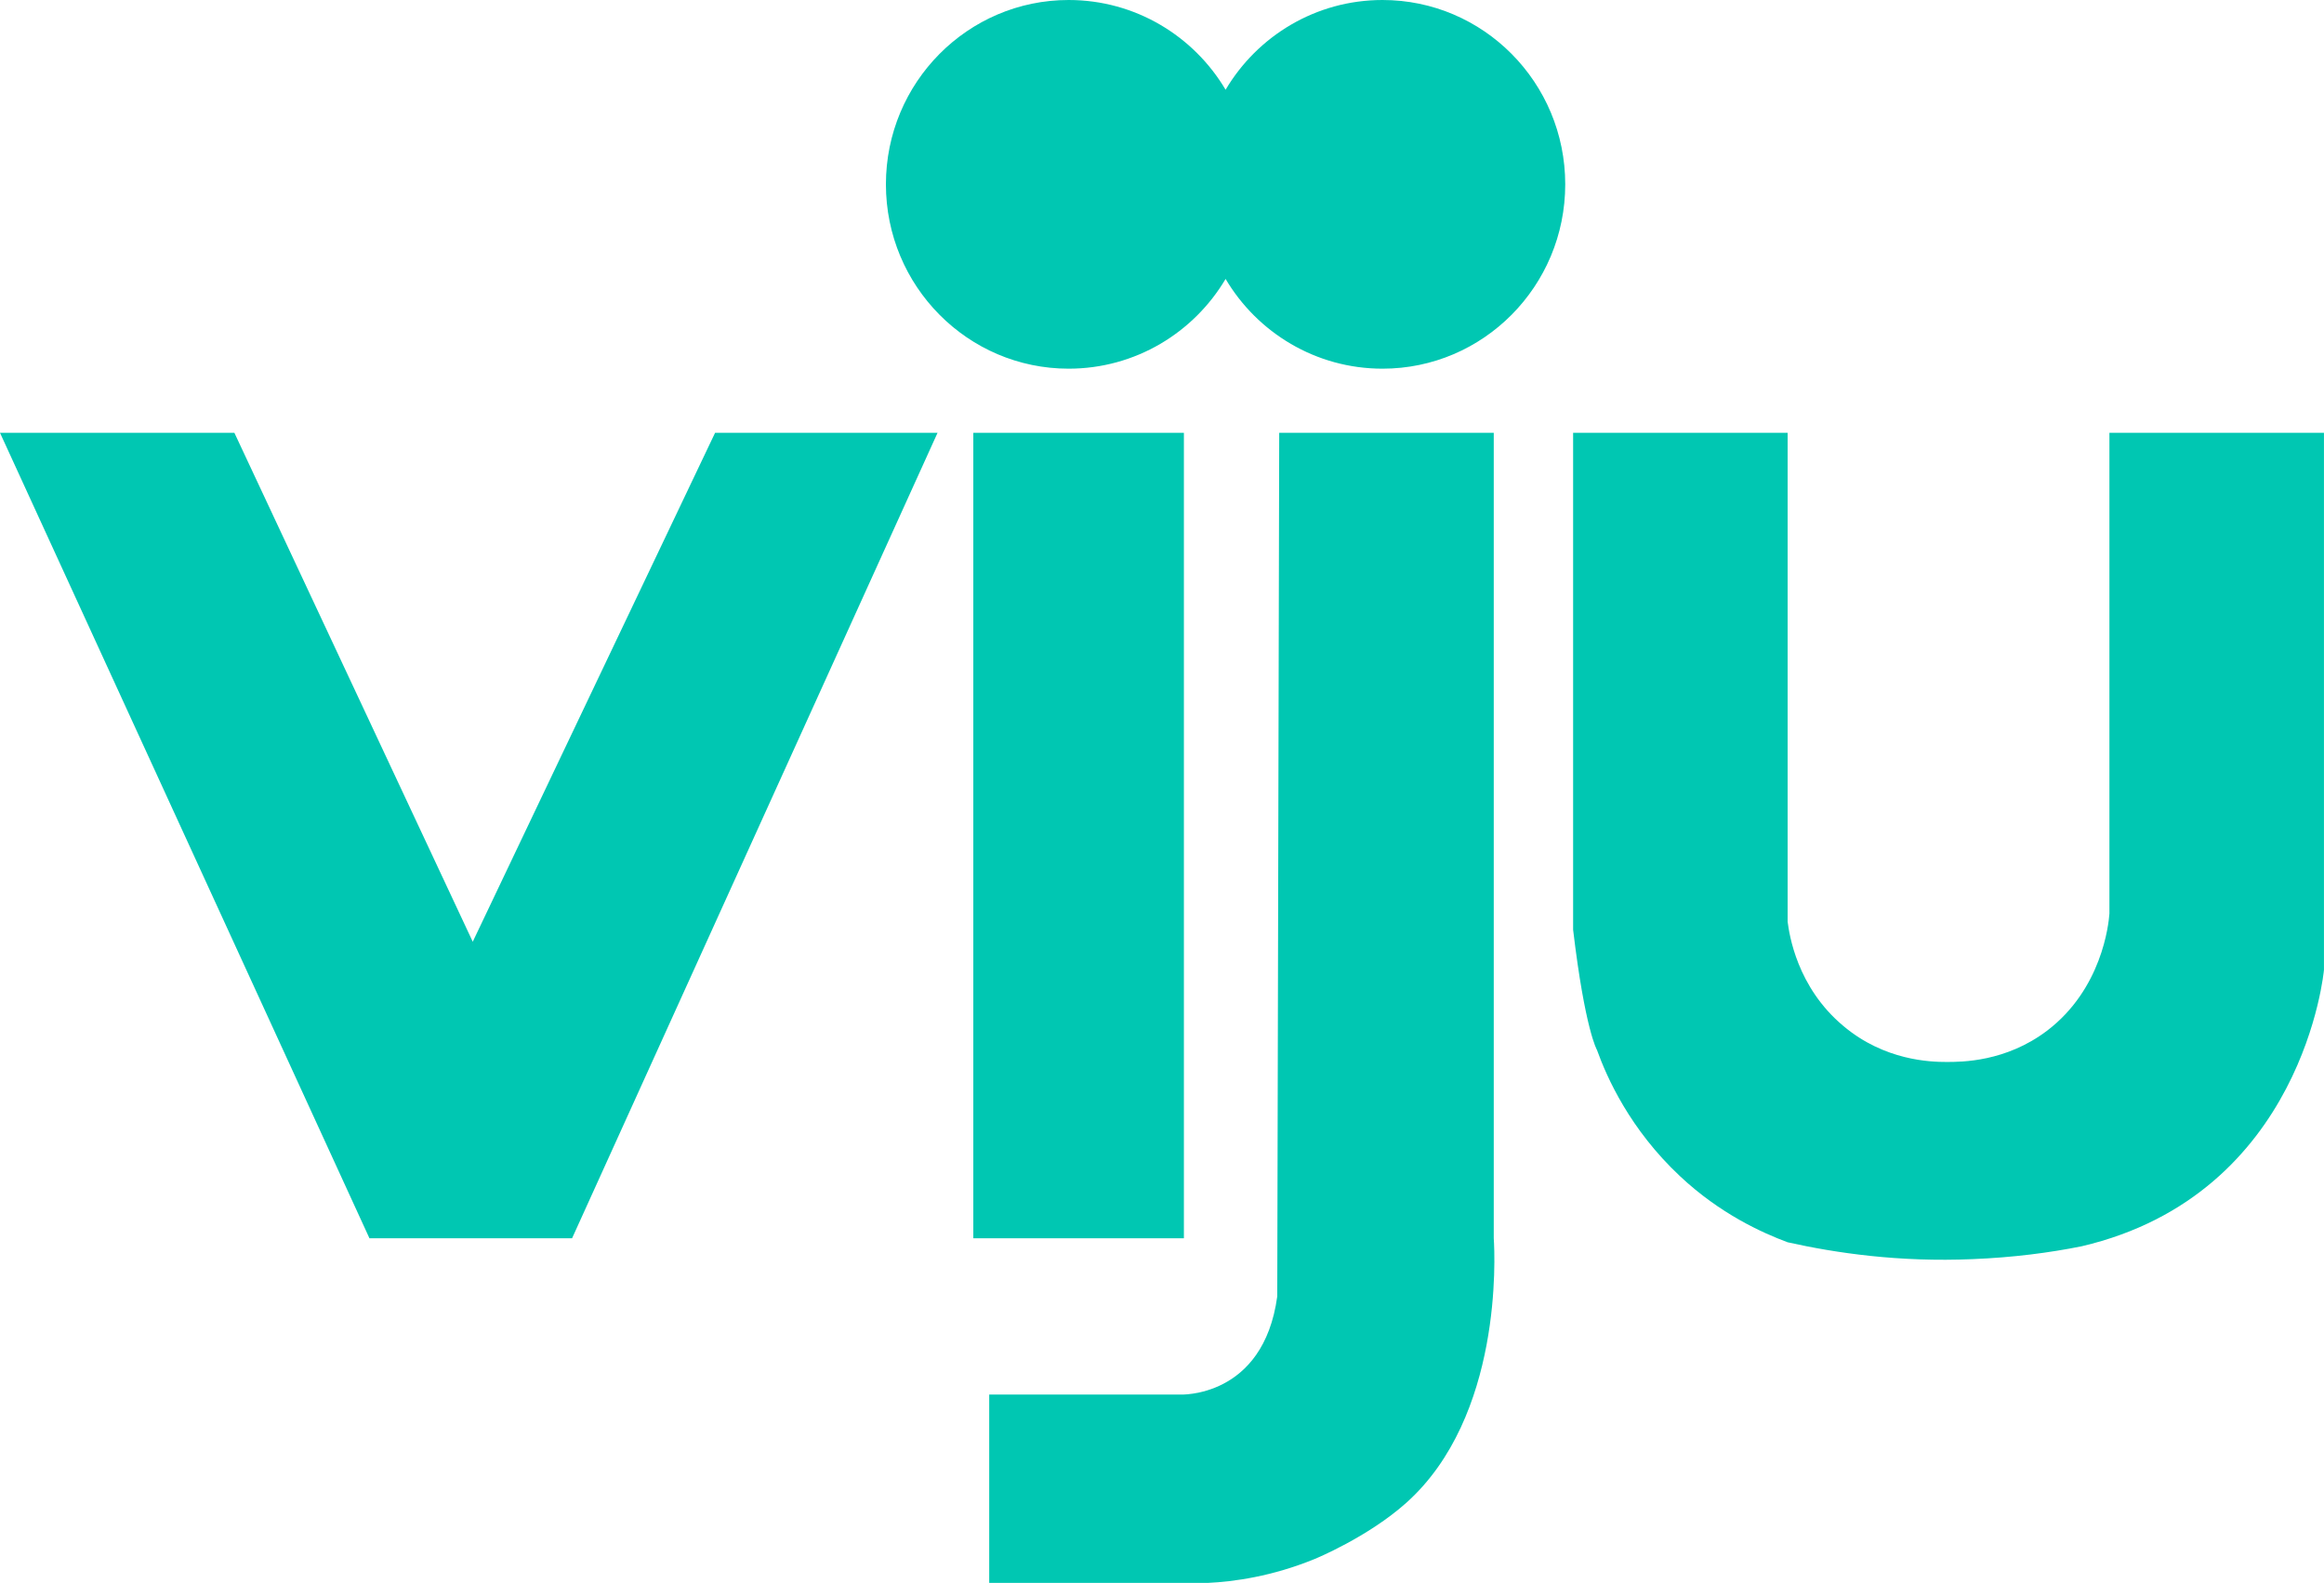
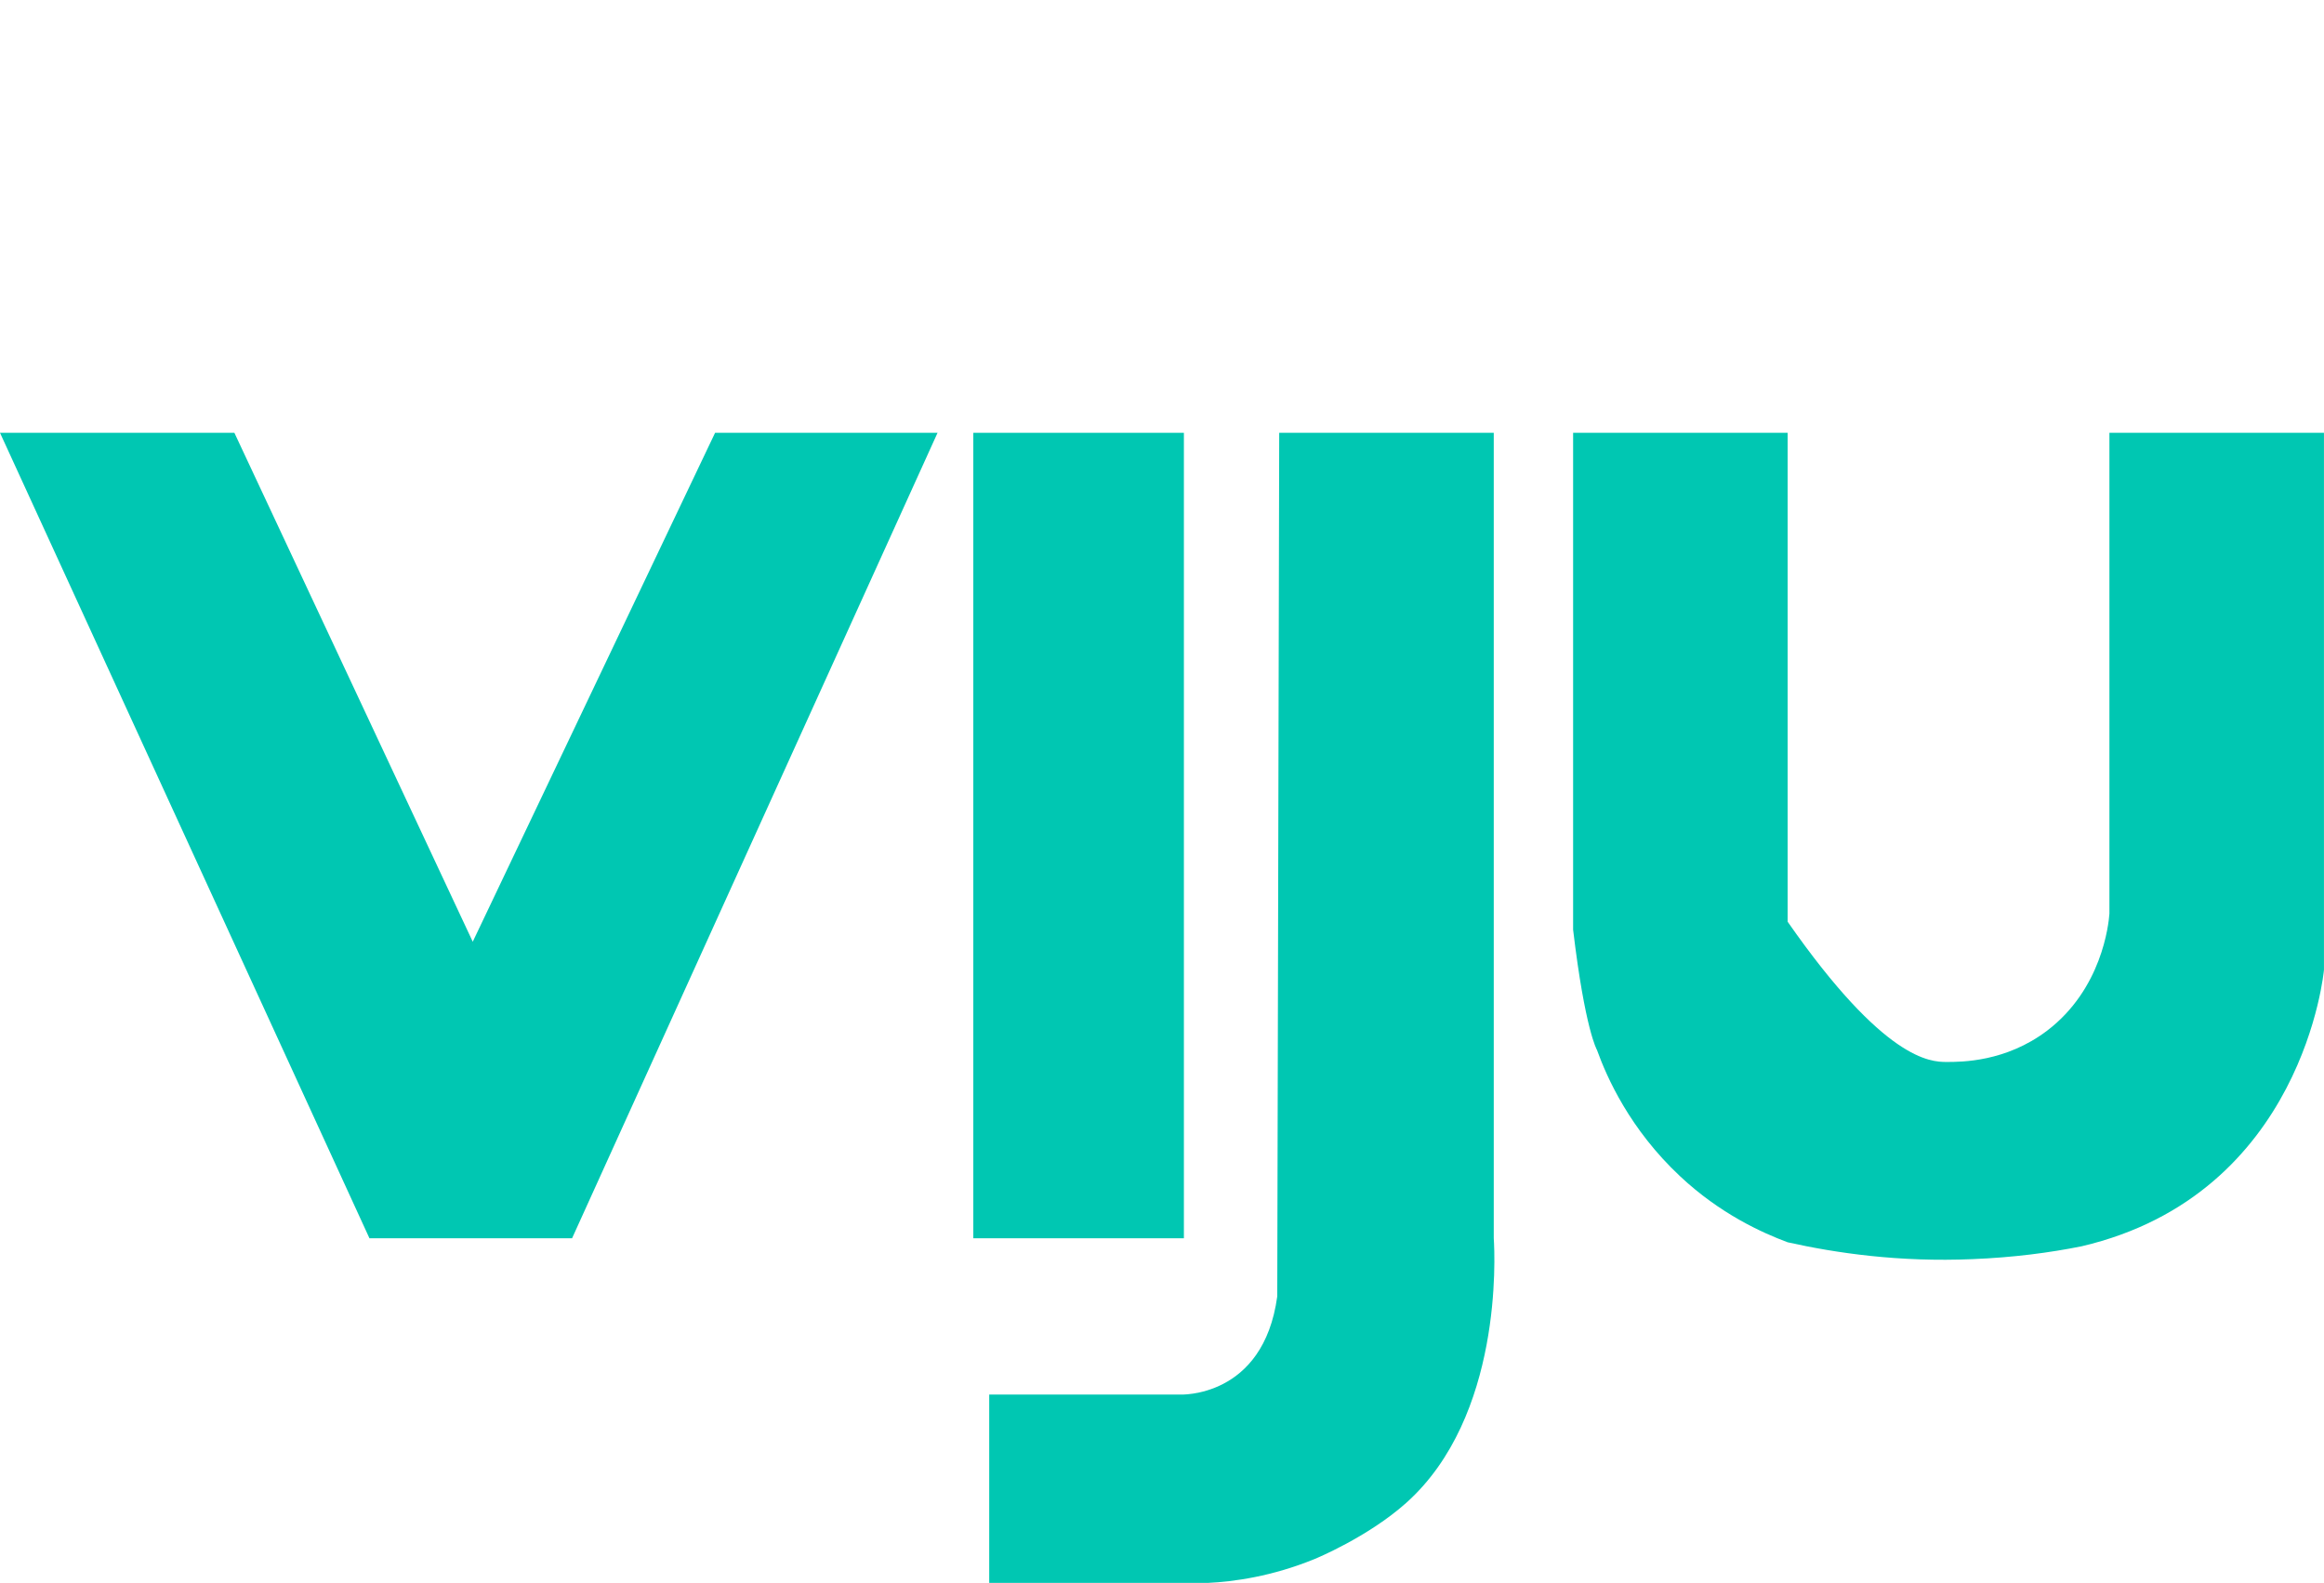
<svg xmlns="http://www.w3.org/2000/svg" width="69" height="47" viewBox="0 0 69 47" fill="none">
  <path d="M0 12.851H6.959L14.036 27.962L21.231 12.851H27.836L16.985 36.767H10.969L0 12.851Z" fill="#00C7B2" />
  <path d="M35.15 12.851H28.898V36.767H35.15V12.851Z" fill="#00C7B2" />
  <path d="M37.98 12.851H44.35V36.767C44.385 37.303 44.609 42.062 41.755 44.62C40.611 45.644 39.042 46.286 39.042 46.286C37.768 46.81 36.624 46.964 35.857 47H29.37V41.408H35.032C35.032 41.408 37.509 41.527 37.922 38.492L37.98 12.851Z" fill="#00C7B2" />
-   <path d="M46.706 12.851H53.075V27.367C53.123 27.736 53.347 29.307 54.727 30.461C55.953 31.496 57.322 31.532 57.793 31.532C58.242 31.532 59.551 31.532 60.778 30.604C62.405 29.366 62.606 27.45 62.629 27.129V12.851H68.999V28.795C68.999 28.795 68.409 35.458 61.804 37.005C60.86 37.195 59.775 37.338 58.572 37.386C56.39 37.481 54.514 37.207 53.075 36.886C52.309 36.6 51.07 36.041 49.879 34.923C48.393 33.531 47.709 31.996 47.414 31.175C47.414 31.175 47.06 30.58 46.706 27.605V12.851Z" fill="#00C7B2" />
-   <path d="M41.047 0C39.065 0 37.331 1.071 36.388 2.665C35.444 1.071 33.71 0 31.728 0C28.733 0 26.303 2.451 26.303 5.473C26.303 8.496 28.733 10.947 31.728 10.947C33.71 10.947 35.444 9.876 36.388 8.282C37.331 9.876 39.065 10.947 41.047 10.947C44.042 10.947 46.472 8.496 46.472 5.473C46.472 2.451 44.042 0 41.047 0Z" fill="#00C7B2" />
+   <path d="M46.706 12.851H53.075V27.367C55.953 31.496 57.322 31.532 57.793 31.532C58.242 31.532 59.551 31.532 60.778 30.604C62.405 29.366 62.606 27.45 62.629 27.129V12.851H68.999V28.795C68.999 28.795 68.409 35.458 61.804 37.005C60.86 37.195 59.775 37.338 58.572 37.386C56.39 37.481 54.514 37.207 53.075 36.886C52.309 36.6 51.07 36.041 49.879 34.923C48.393 33.531 47.709 31.996 47.414 31.175C47.414 31.175 47.06 30.58 46.706 27.605V12.851Z" fill="#00C7B2" />
</svg>